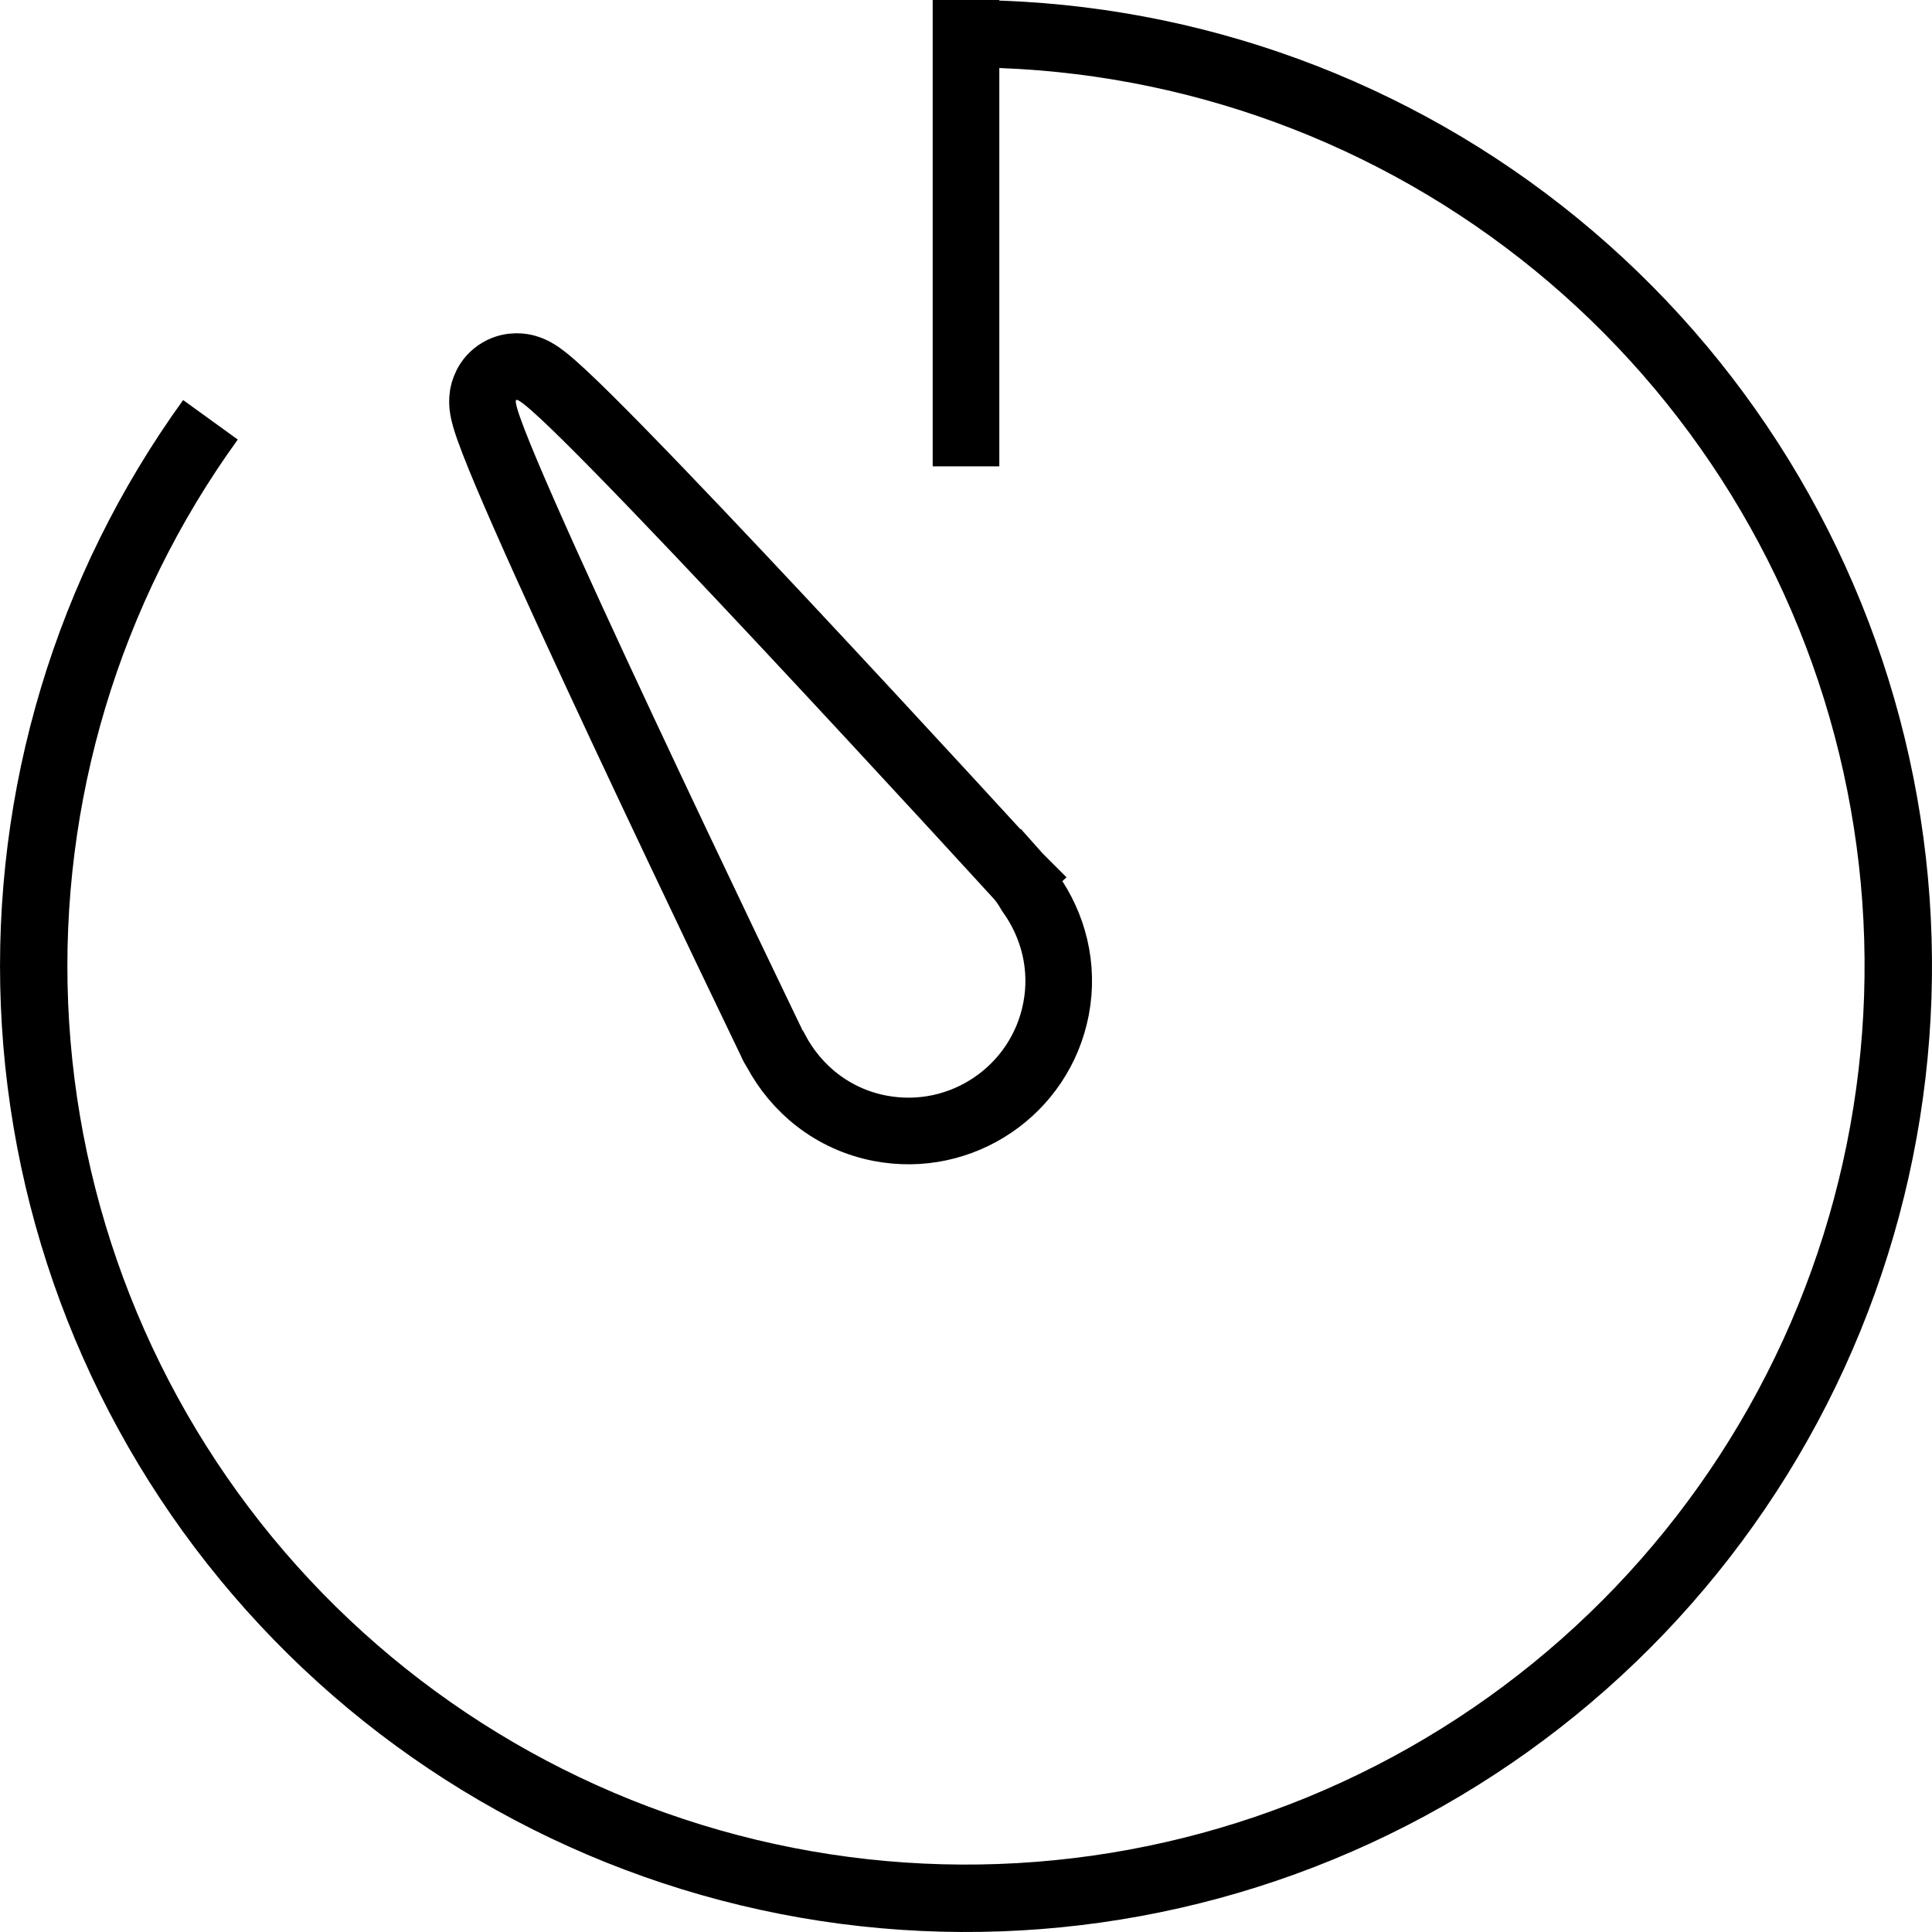
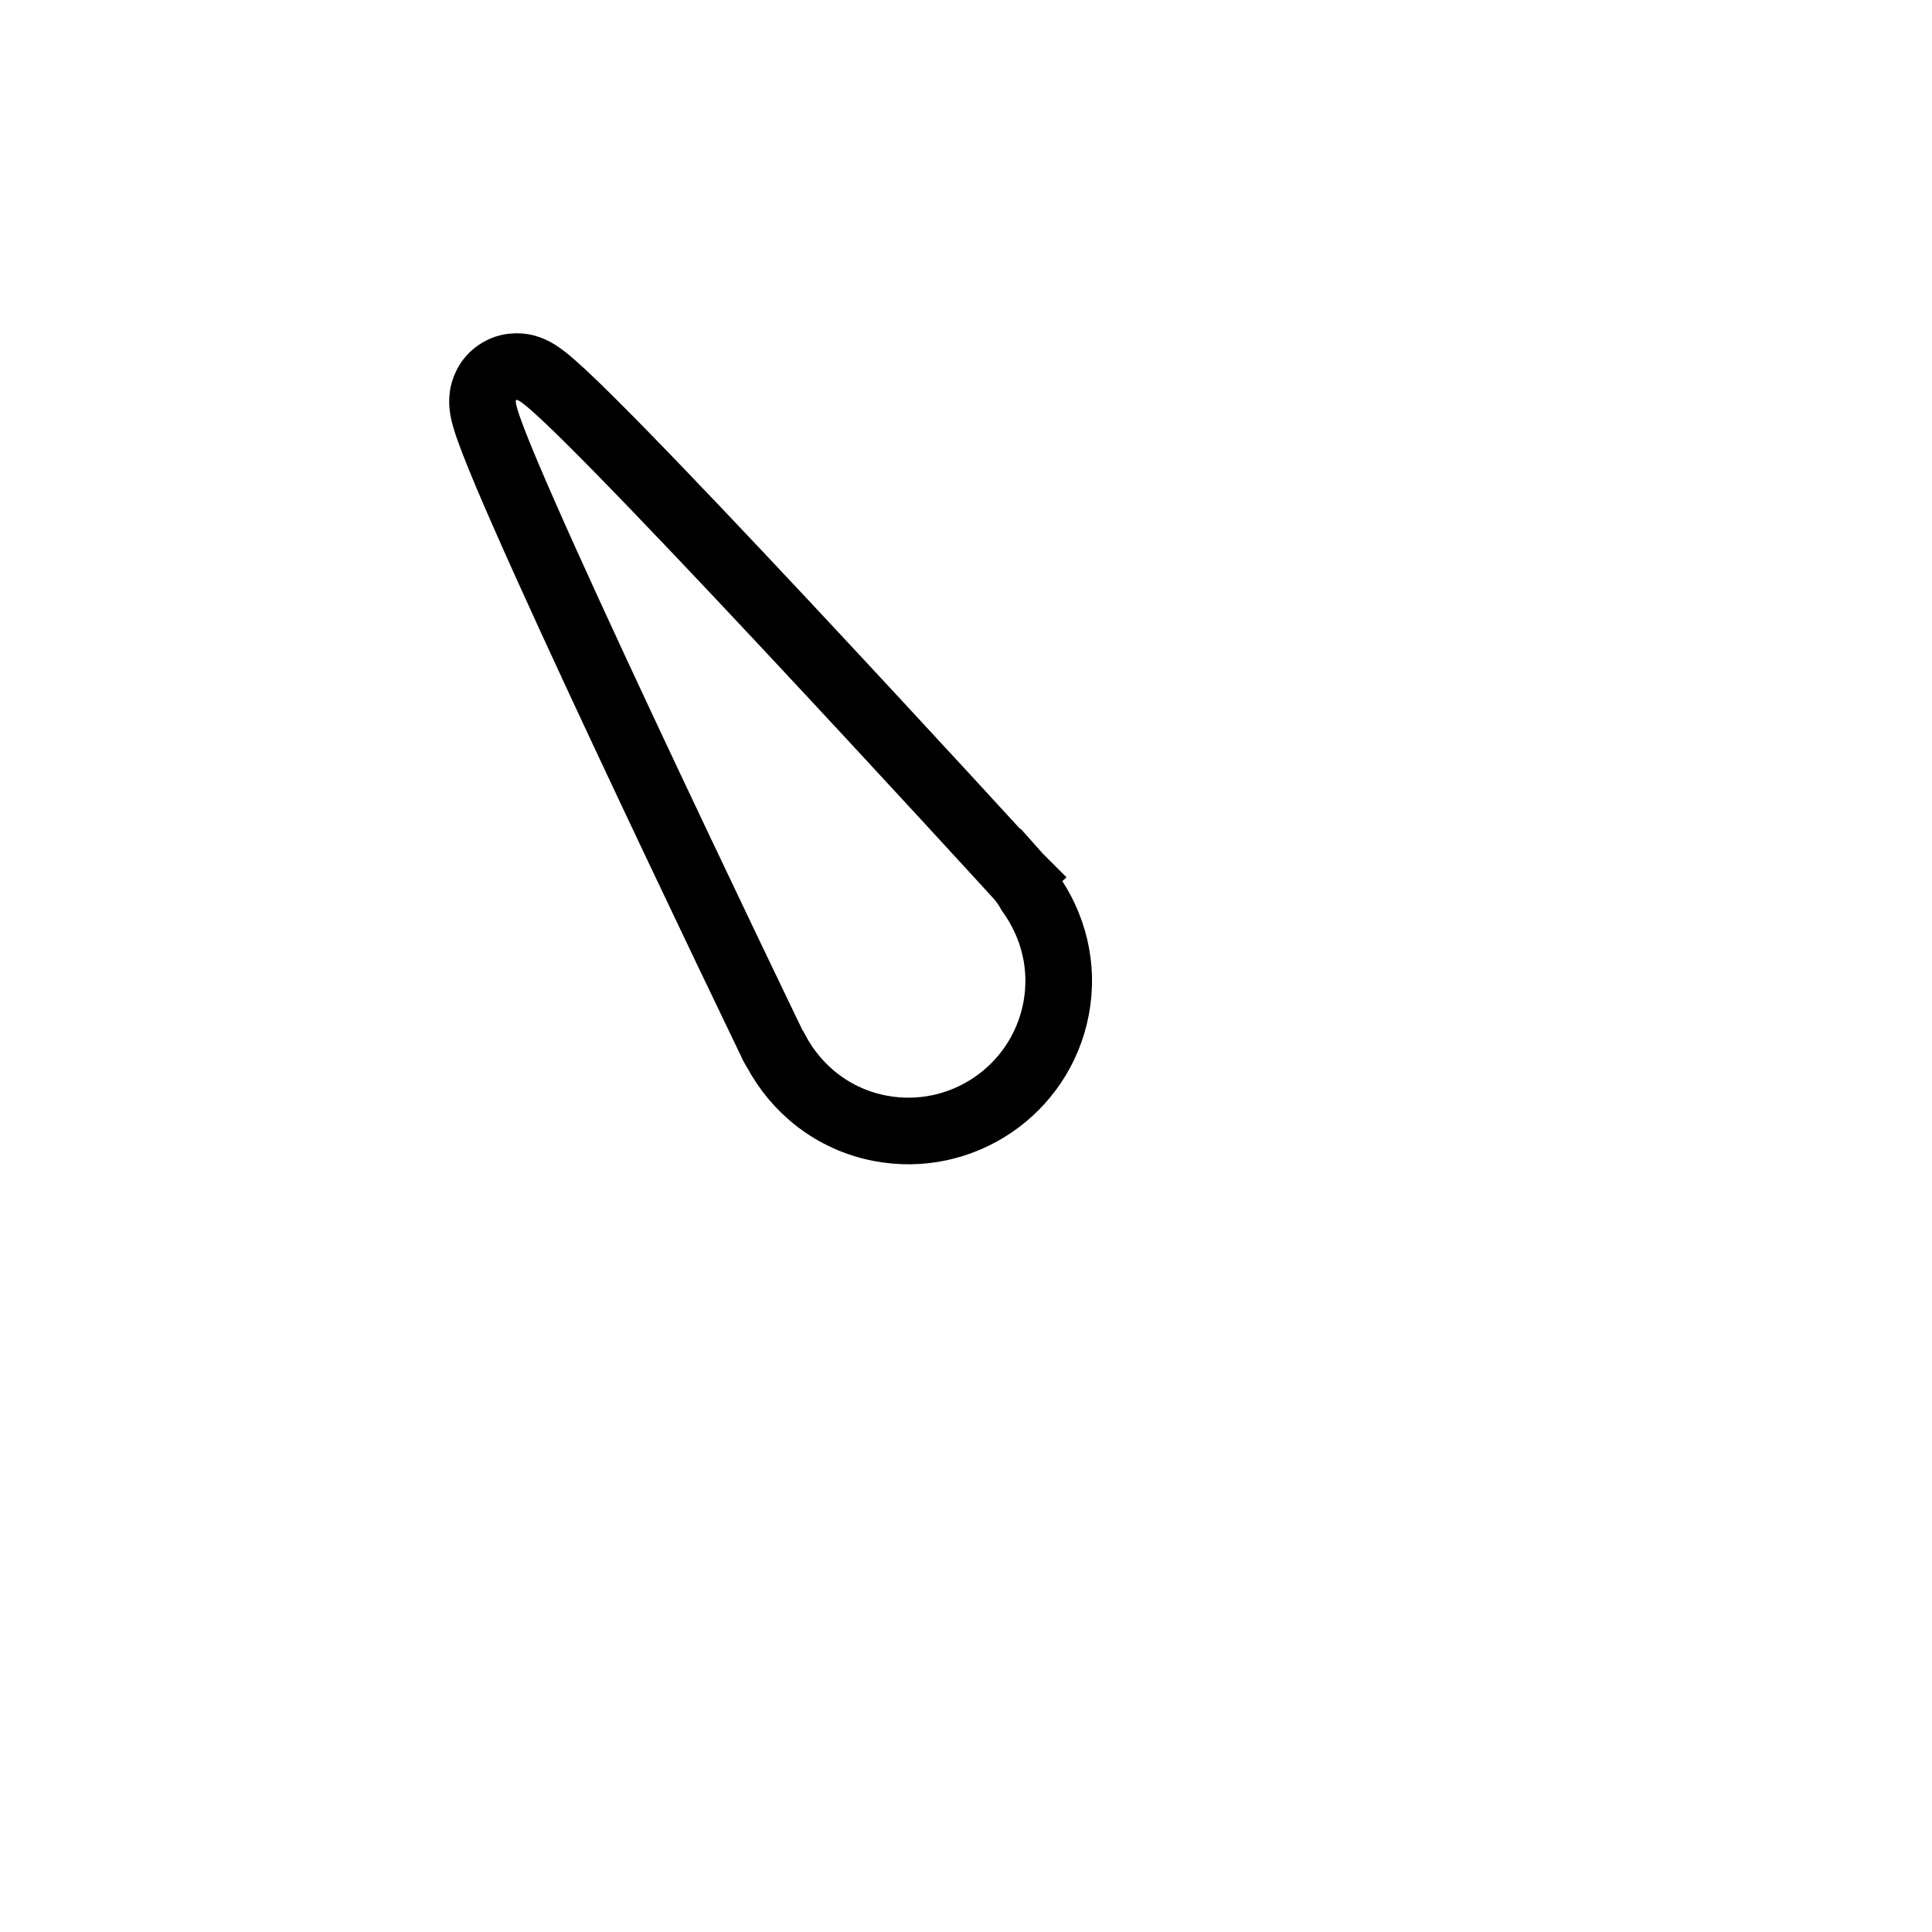
<svg xmlns="http://www.w3.org/2000/svg" width="29" height="29" viewBox="0 0 29 29" fill="none">
-   <path d="M2.749 6.005C0.841 8.645 -0.123 11.851 0.013 15.105C0.149 18.36 1.377 21.474 3.499 23.945C5.62 26.417 8.513 28.102 11.71 28.729C14.906 29.356 18.221 28.888 21.119 27.401C24.017 25.914 26.331 23.494 27.686 20.532C29.041 17.57 29.359 14.238 28.589 11.073C27.819 7.907 26.006 5.094 23.441 3.085C20.877 1.076 17.711 -0.01 14.453 7.516e-05L14.457 1.012C17.487 1.002 20.432 2.013 22.817 3.881C25.203 5.75 26.89 8.367 27.606 11.312C28.322 14.256 28.026 17.356 26.766 20.111C25.505 22.867 23.353 25.118 20.657 26.501C17.961 27.884 14.878 28.319 11.904 27.736C8.931 27.153 6.24 25.586 4.266 23.287C2.292 20.987 1.15 18.091 1.023 15.063C0.897 12.035 1.794 9.053 3.569 6.598L2.749 6.005Z" fill="black" />
  <path d="M11.646 15.771C11.646 15.771 11.646 15.771 11.646 15.771C11.952 16.348 12.501 16.799 13.206 16.935C14.43 17.172 15.615 16.37 15.851 15.147C15.975 14.505 15.808 13.884 15.46 13.4C15.426 13.341 15.371 13.25 15.294 13.162L15.294 13.162L15.286 13.153L14.917 13.491C15.286 13.153 15.286 13.153 15.286 13.153L15.286 13.153L15.285 13.152L15.281 13.148L15.266 13.132L15.208 13.068L14.986 12.826C14.796 12.618 14.523 12.321 14.195 11.965C13.539 11.253 12.661 10.304 11.777 9.359C10.894 8.415 10.001 7.472 9.315 6.771C8.973 6.422 8.678 6.128 8.459 5.924C8.351 5.824 8.253 5.736 8.173 5.674C8.135 5.644 8.085 5.607 8.032 5.578C8.007 5.564 7.958 5.538 7.896 5.521C7.855 5.51 7.679 5.465 7.495 5.573C7.296 5.691 7.258 5.885 7.249 5.937C7.238 6.008 7.243 6.067 7.246 6.097C7.253 6.16 7.269 6.222 7.282 6.267C7.31 6.365 7.354 6.488 7.407 6.625C7.514 6.903 7.676 7.285 7.873 7.732C8.267 8.628 8.811 9.808 9.36 10.98C9.91 12.154 10.466 13.323 10.884 14.199C11.093 14.636 11.268 15.001 11.391 15.256L11.533 15.552L11.571 15.63L11.573 15.635C11.583 15.66 11.593 15.68 11.601 15.695C11.614 15.721 11.628 15.743 11.635 15.754L11.644 15.769L11.646 15.771ZM11.648 15.775L11.648 15.775L11.648 15.775Z" stroke="black" />
-   <rect x="14" width="1" height="7" fill="black" />
</svg>